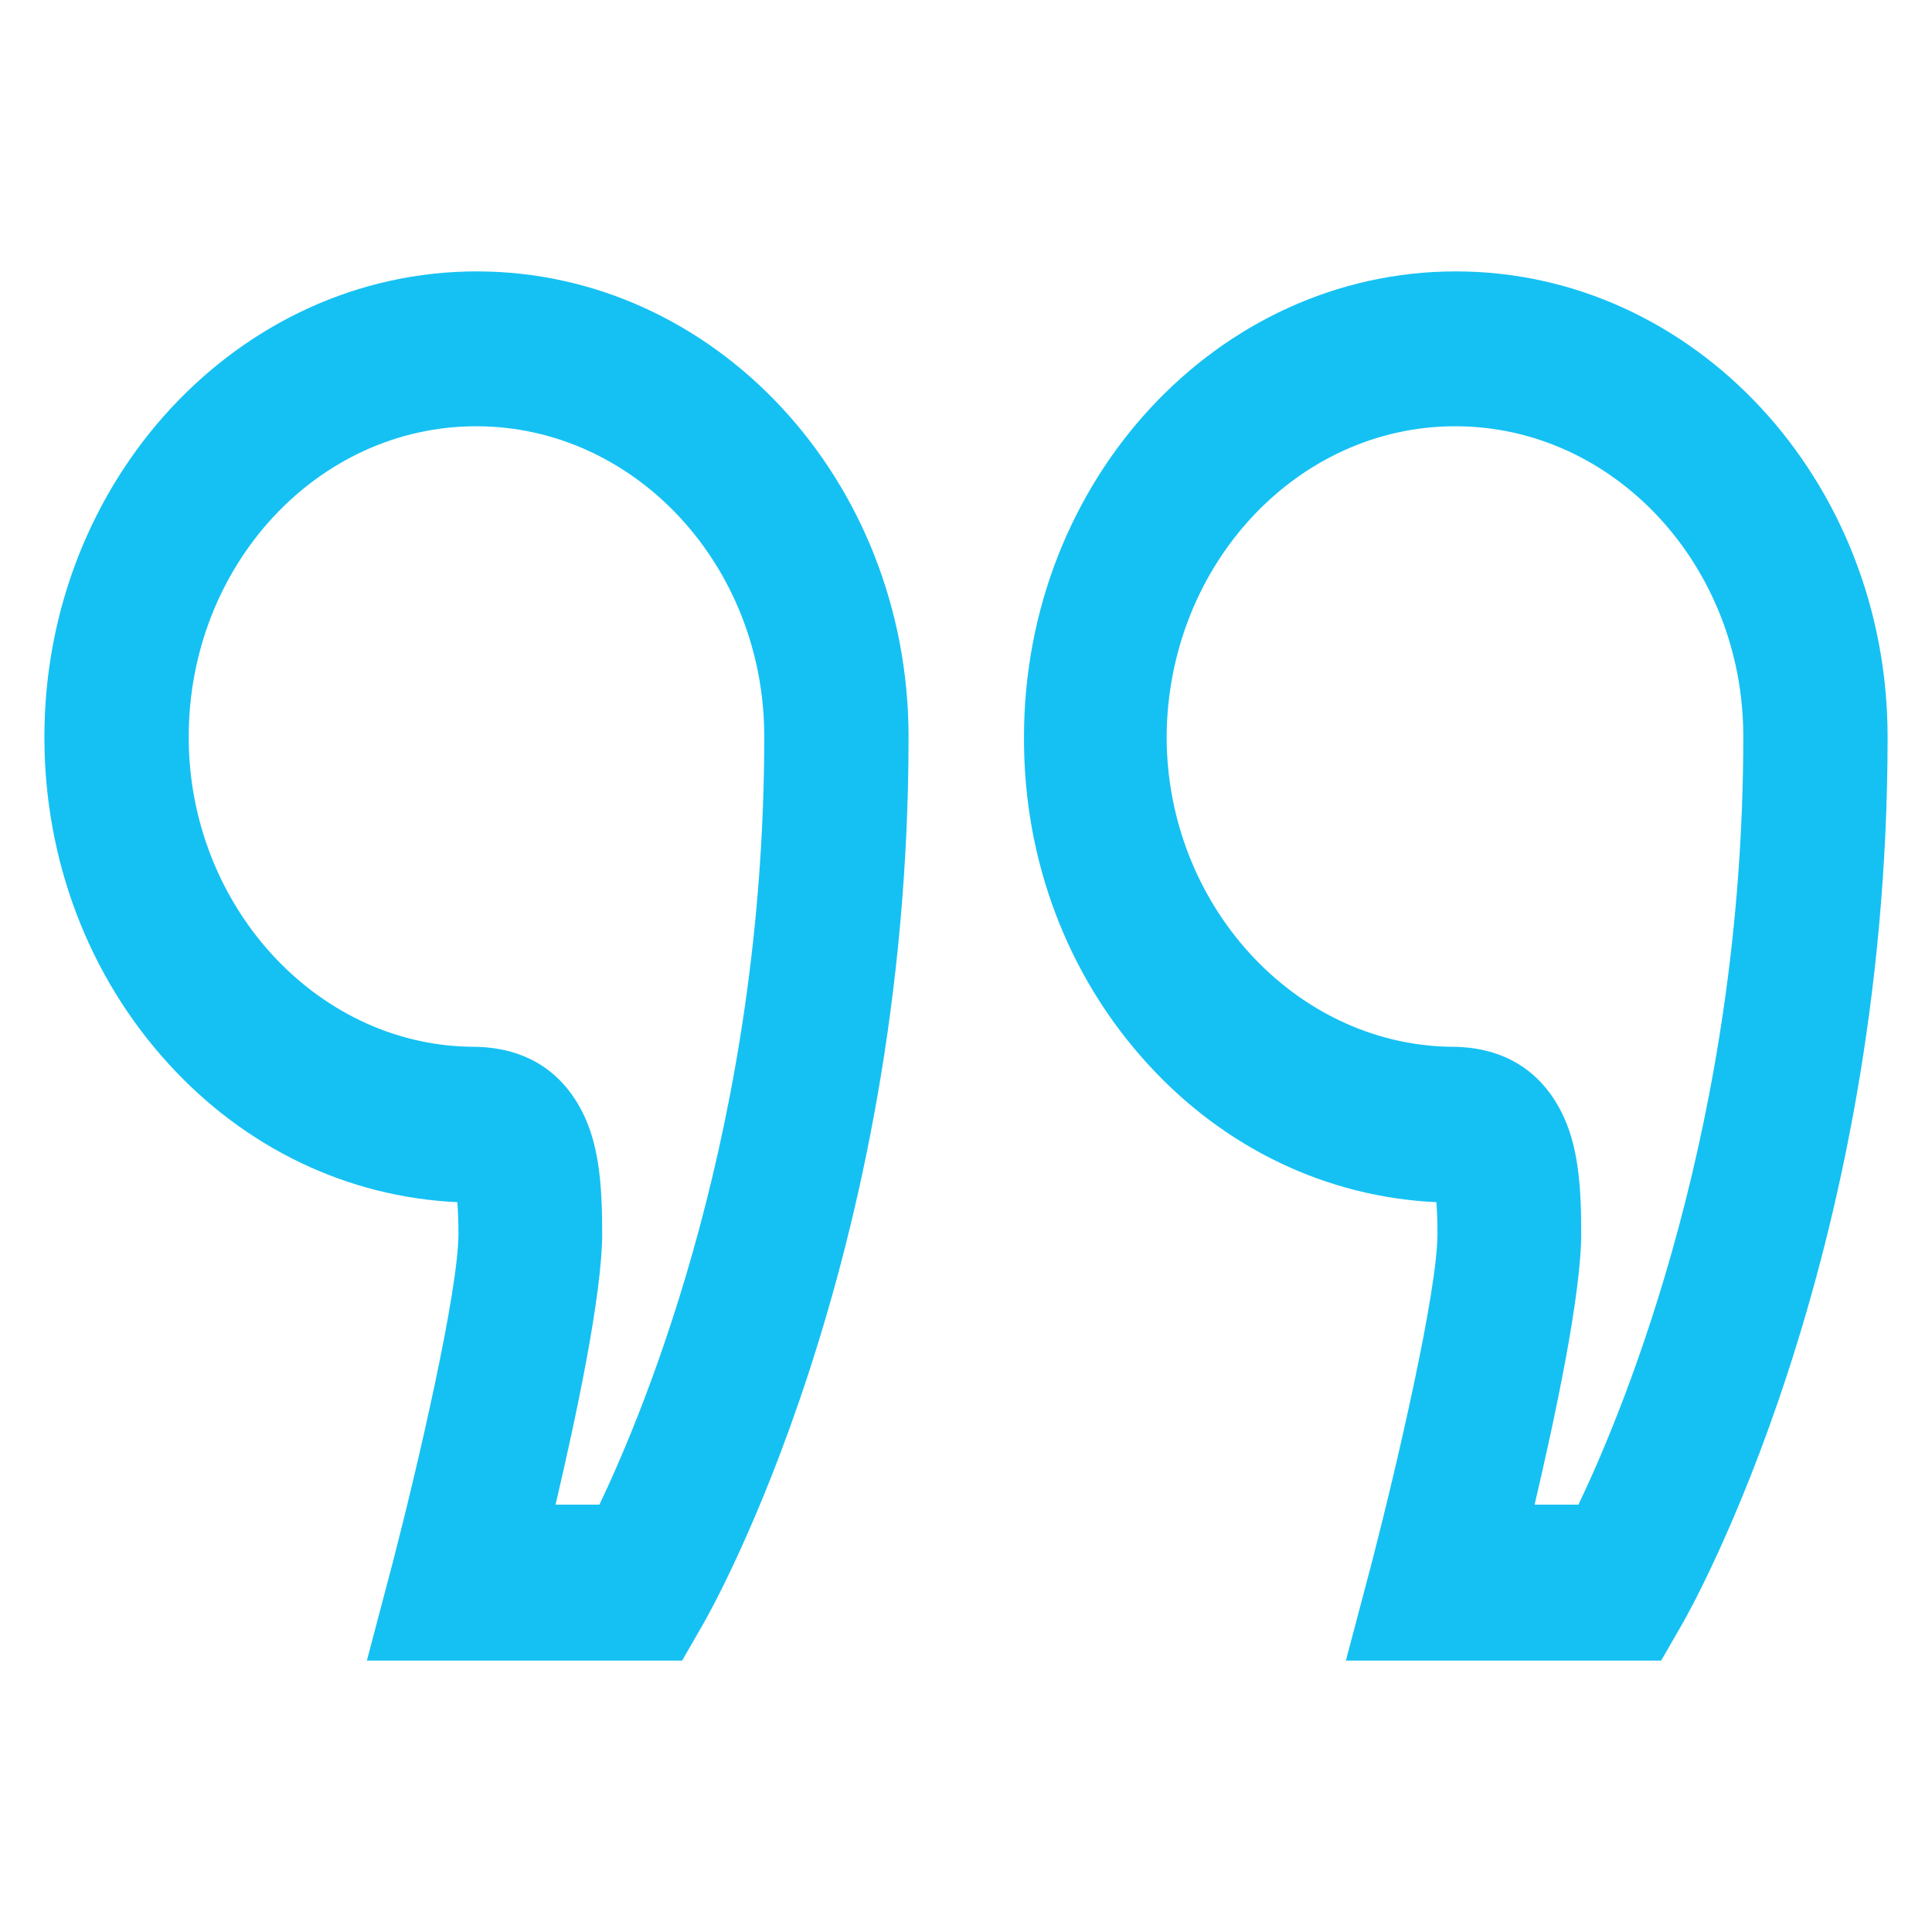
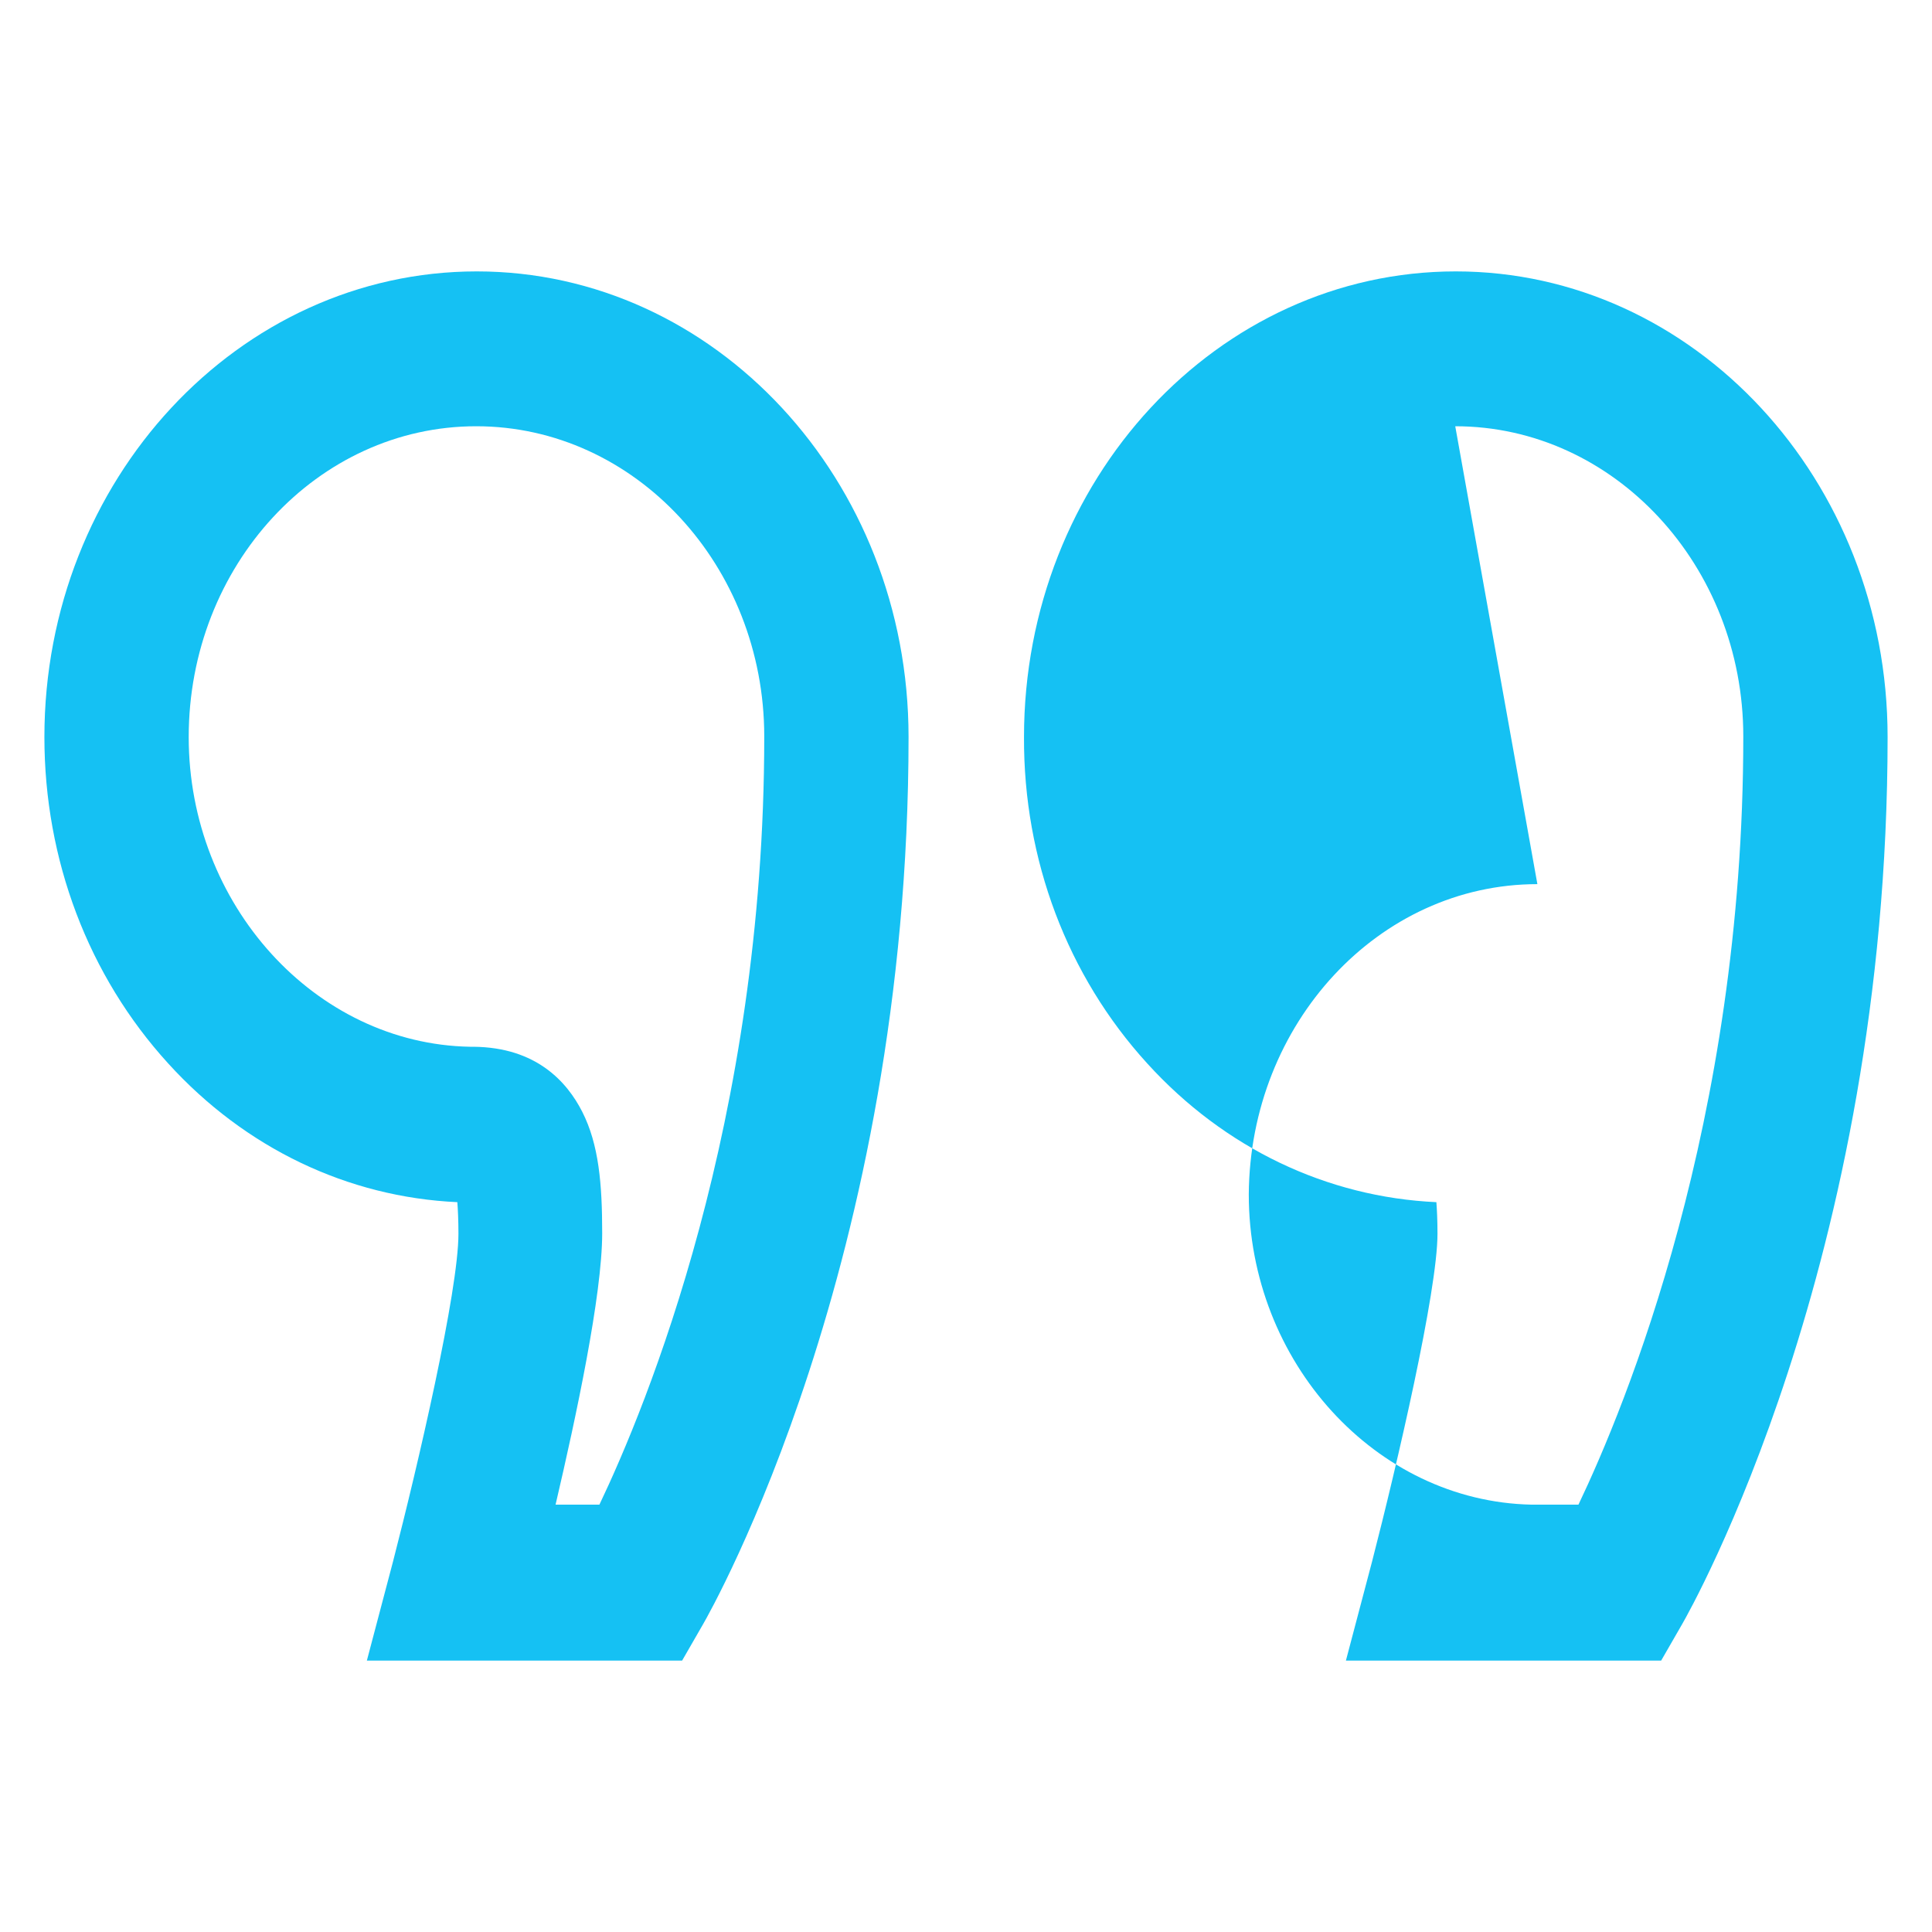
<svg xmlns="http://www.w3.org/2000/svg" id="Capa_1" viewBox="0 0 348.1 348.1">
  <style>.st0{fill:#15c1f3}</style>
-   <path class="st0" d="M30.3 191.6c13.9 15.3 32.4 24.1 52.1 25 .1 1.3.2 3.2.2 5.7 0 10.3-7.3 41.7-11.8 59.1l-4.7 17.8h56.8l3.8-6.6c1.5-2.6 37-65.3 37-159.8 0-46.3-34.9-83.9-77.8-83.9S8 86.5 8 132.8c0 22.1 7.9 43 22.3 58.8zM85.8 76.8c28.6 0 51.9 25.1 51.9 55.9 0 69.4-21.3 120.8-29.7 138.4h-7.9c3.7-15.8 8.4-37.8 8.4-48.9 0-8.9-.6-16-3.6-21.9-2.7-5.3-8.2-11.6-19.6-11.7h-.6C56.8 188.1 34 163 34 132.8c0-30.9 23.2-56 51.8-56zm120.9 114.8c13.9 15.3 32.4 24.1 52.1 25 .1 1.3.2 3.2.2 5.7 0 10.3-7.3 41.7-11.8 59.1l-4.7 17.8h56.8l3.8-6.6c1.5-2.6 37-65.3 37-159.8 0-46.3-34.9-83.9-77.8-83.9s-77.8 37.6-77.8 83.9c-.1 22.1 7.8 43 22.2 58.8zm55.5-114.8c28.6 0 51.9 25.1 51.9 55.9 0 69.4-21.3 120.8-29.7 138.4h-7.9c3.7-15.8 8.4-37.8 8.4-48.9 0-8.9-.6-16-3.6-21.9-2.7-5.3-8.2-11.6-19.6-11.7h-.6c-28-.6-50.9-25.7-50.9-55.9.2-30.8 23.4-55.9 52-55.9z" />
+   <path class="st0" d="M30.3 191.6c13.9 15.3 32.4 24.1 52.1 25 .1 1.3.2 3.2.2 5.7 0 10.3-7.3 41.7-11.8 59.1l-4.7 17.8h56.8l3.8-6.6c1.5-2.6 37-65.3 37-159.8 0-46.3-34.9-83.9-77.8-83.9S8 86.5 8 132.8c0 22.1 7.9 43 22.3 58.8zM85.8 76.8c28.6 0 51.9 25.1 51.9 55.9 0 69.4-21.3 120.8-29.7 138.4h-7.9c3.7-15.8 8.4-37.8 8.4-48.9 0-8.9-.6-16-3.6-21.9-2.7-5.3-8.2-11.6-19.6-11.7h-.6C56.8 188.1 34 163 34 132.8c0-30.9 23.2-56 51.8-56zm120.9 114.8c13.9 15.3 32.4 24.1 52.1 25 .1 1.3.2 3.2.2 5.7 0 10.3-7.3 41.7-11.8 59.1l-4.7 17.8h56.8l3.8-6.6c1.5-2.6 37-65.3 37-159.8 0-46.3-34.9-83.9-77.8-83.9s-77.8 37.6-77.8 83.9c-.1 22.1 7.8 43 22.2 58.8zm55.5-114.8c28.6 0 51.9 25.1 51.9 55.9 0 69.4-21.3 120.8-29.7 138.4h-7.9h-.6c-28-.6-50.9-25.7-50.9-55.9.2-30.8 23.4-55.9 52-55.9z" />
</svg>